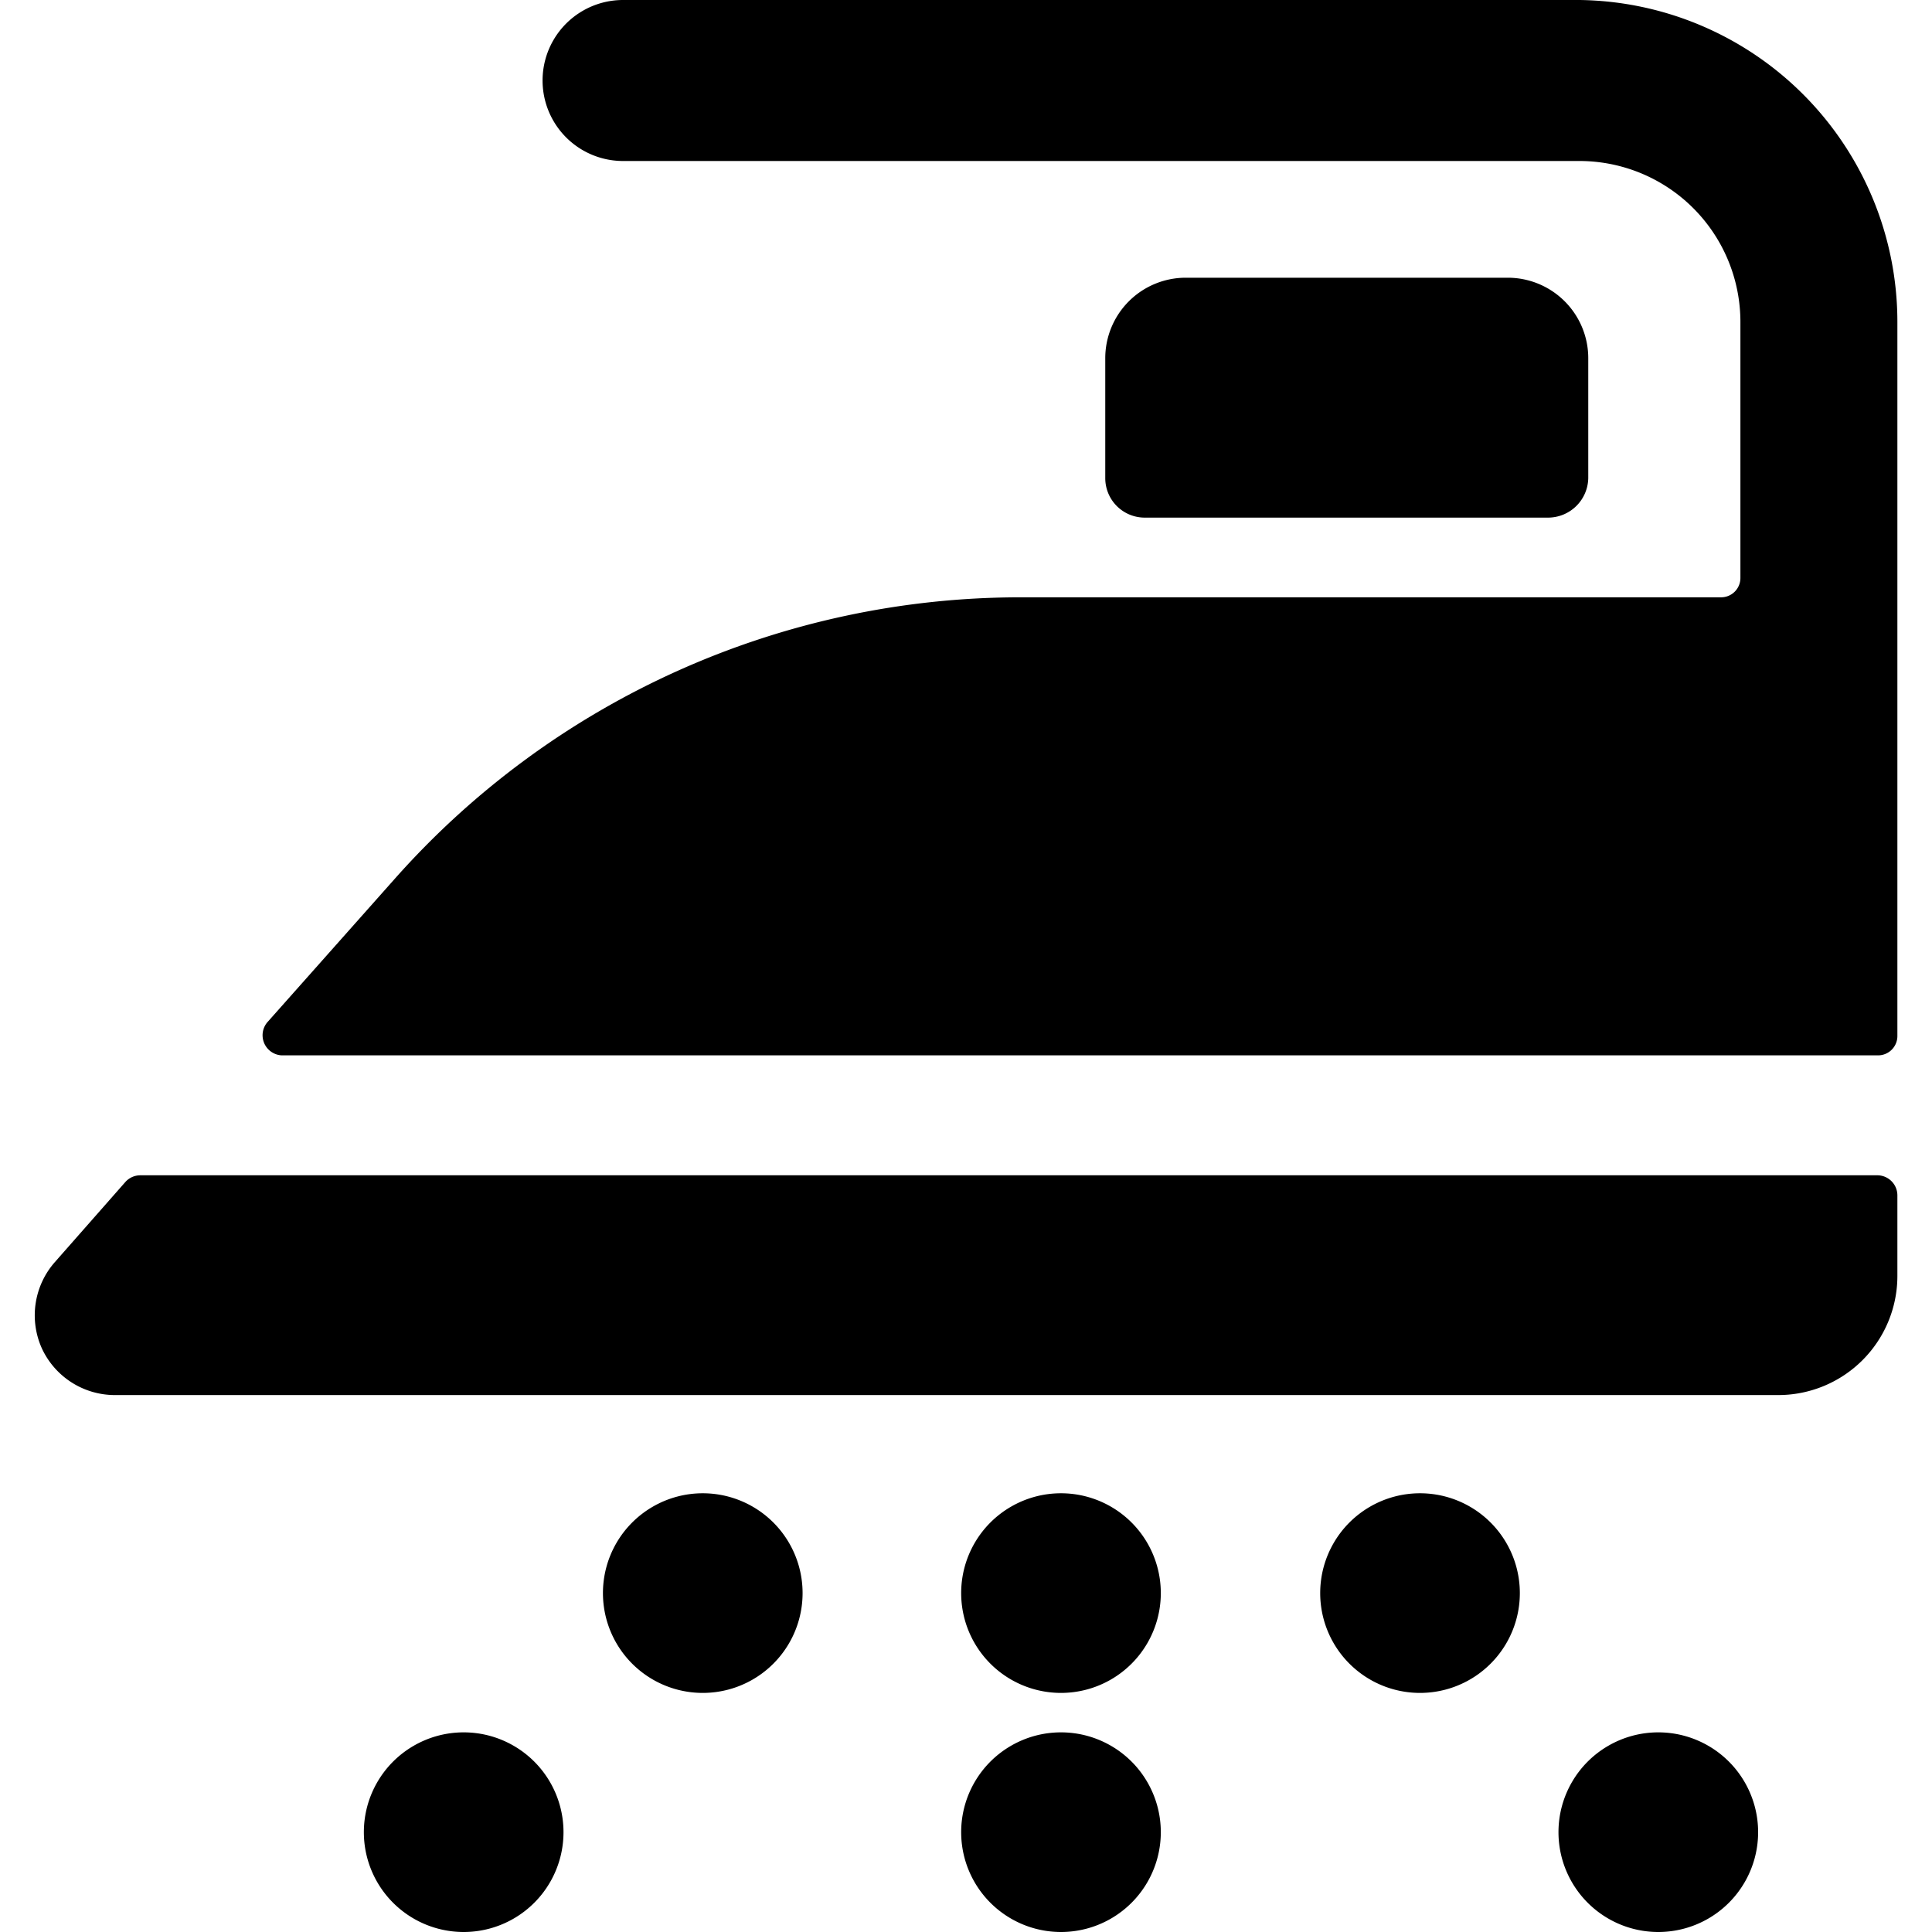
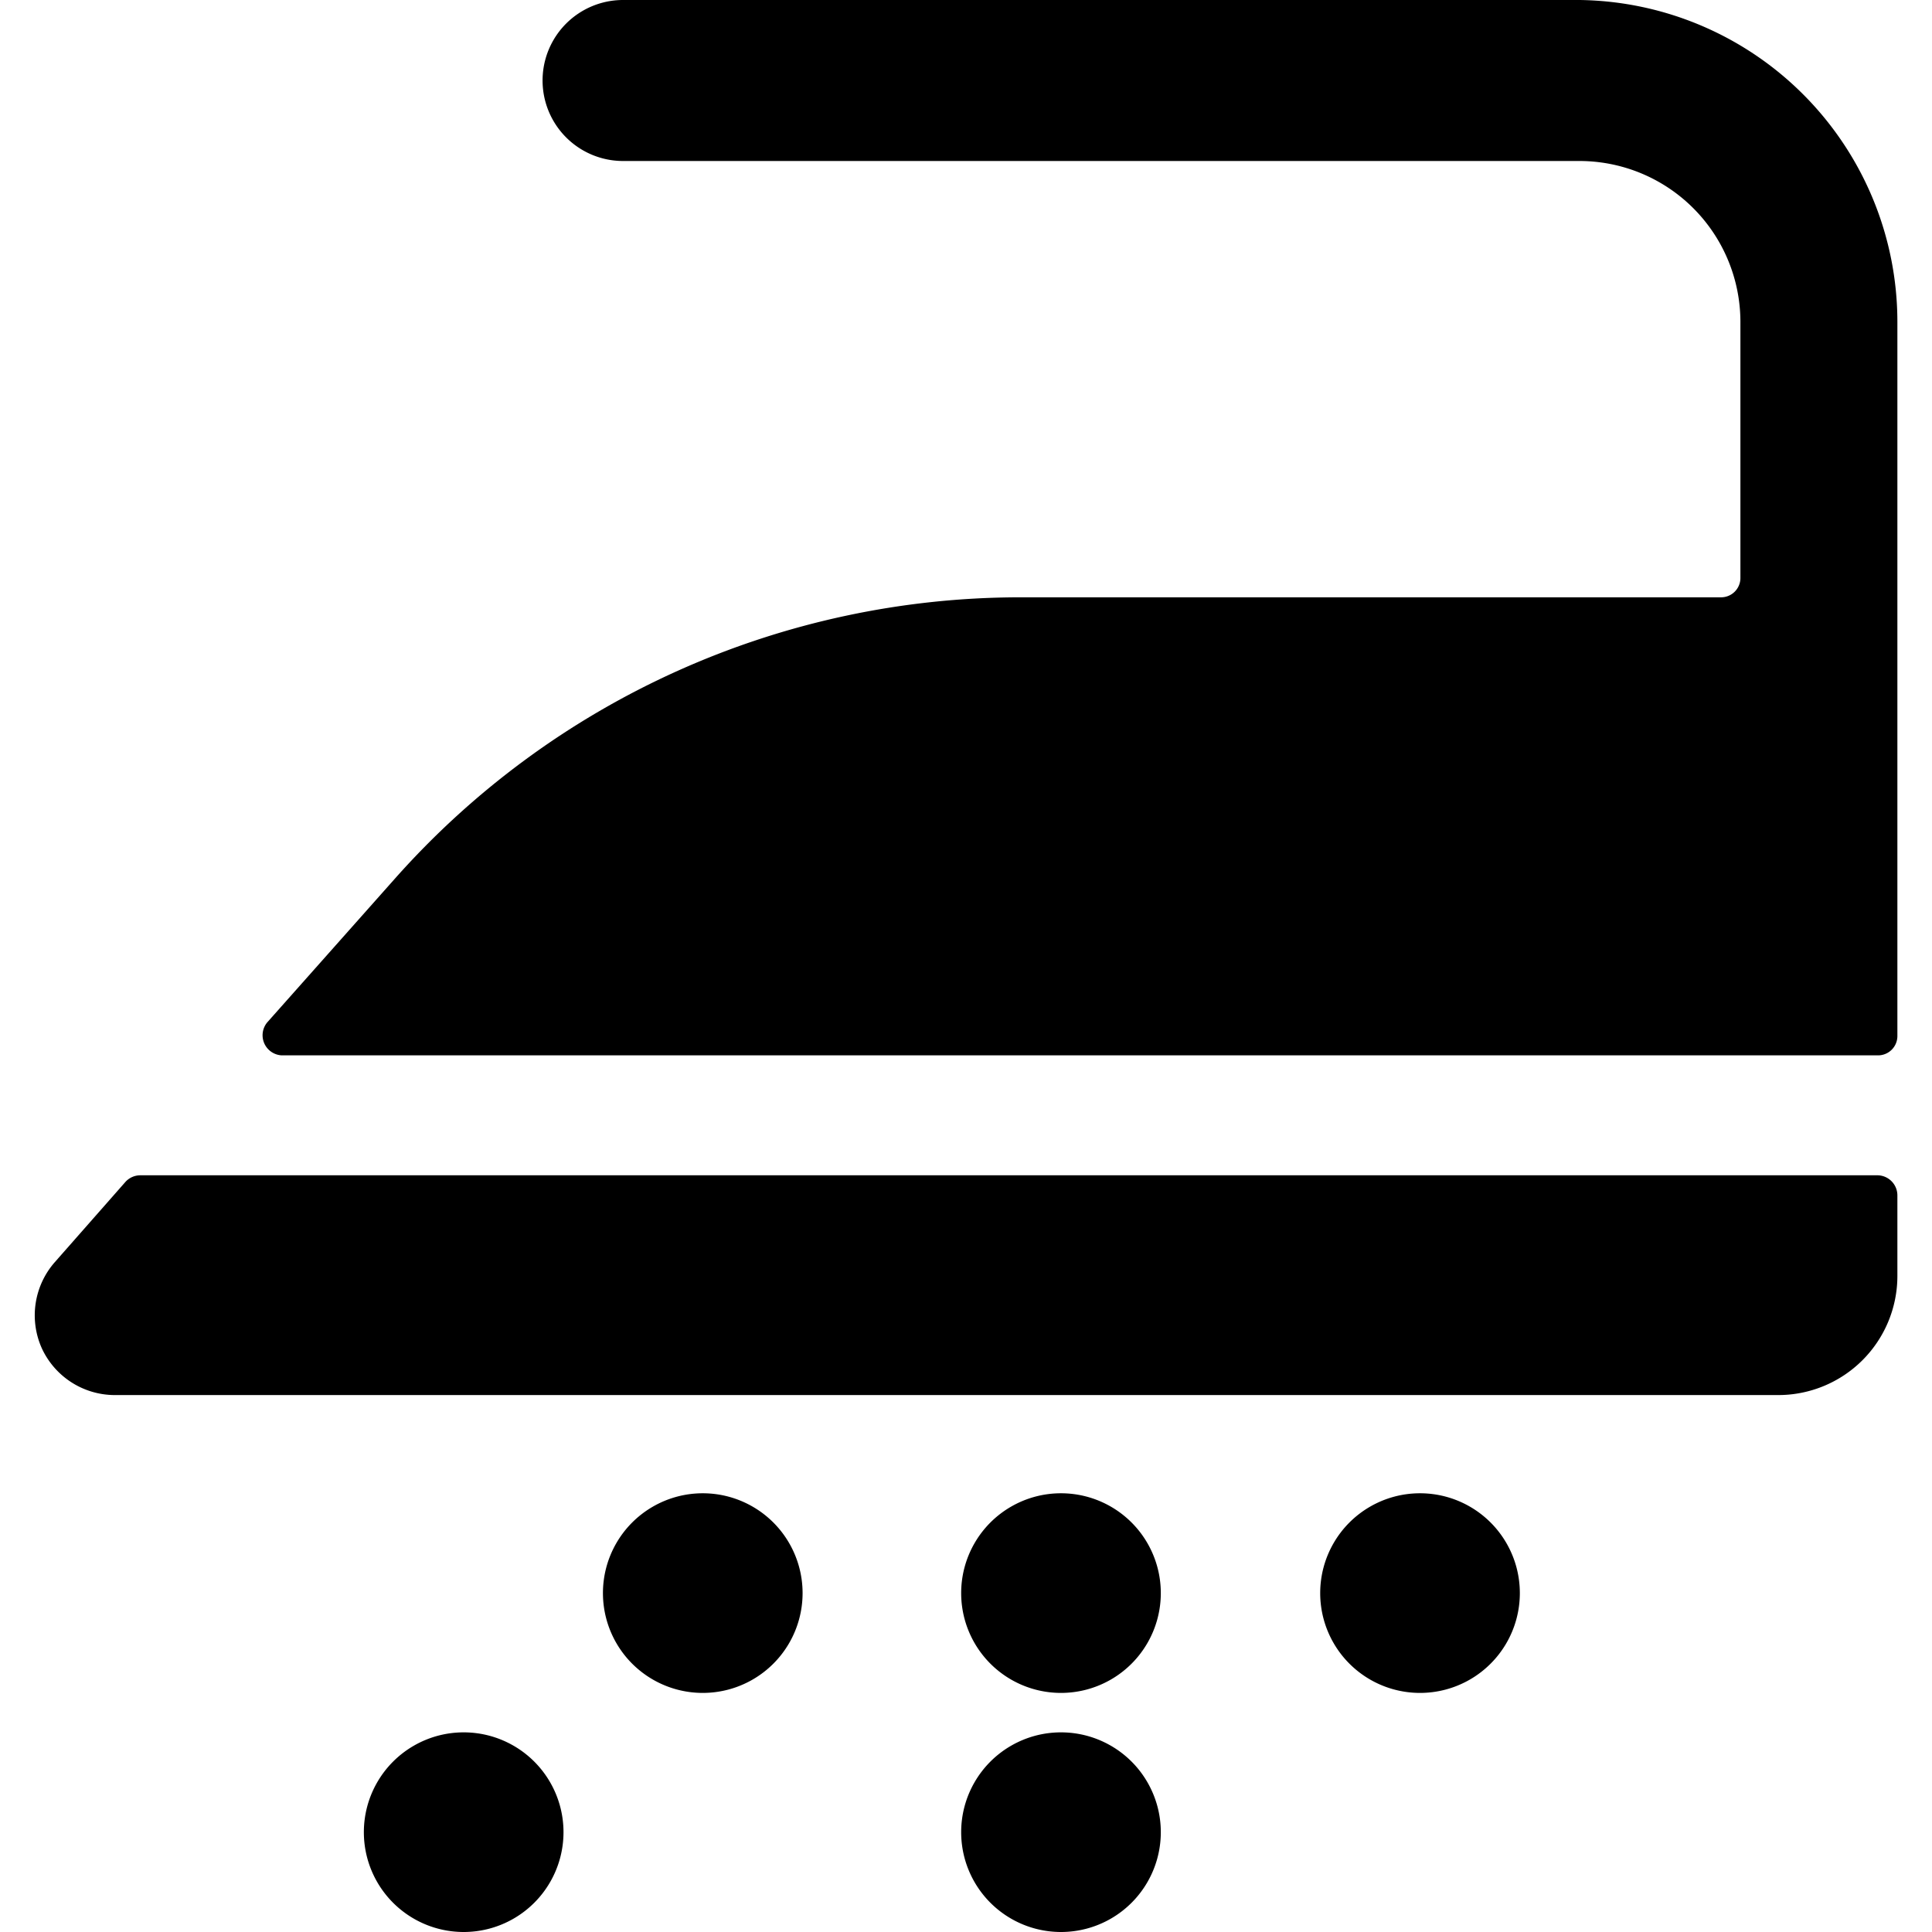
<svg xmlns="http://www.w3.org/2000/svg" viewBox="0 0 24 24">
  <g>
-     <path d="M19.23 6.43a0.5 0.5 0 0 0 0.5 -0.49V4.45a1 1 0 0 0 -1 -1h-4a1 1 0 0 0 -1 1v1.49a0.49 0.49 0 0 0 0.49 0.49Z" fill="#000000" stroke-width="1" />
    <path d="M19.62 0H7.74a1 1 0 0 0 0 2h11.88a2 2 0 0 1 2 2v3.18a0.24 0.24 0 0 1 -0.24 0.24h-8.7a10.39 10.39 0 0 0 -7.77 3.49L3.32 12.7a0.25 0.25 0 0 0 0.18 0.41h19.83a0.24 0.24 0 0 0 0.24 -0.24V4a4 4 0 0 0 -3.95 -4Z" fill="#000000" stroke-width="1" />
    <path d="M23.33 14.6H1.74a0.25 0.25 0 0 0 -0.18 0.08l-0.88 1a1 1 0 0 0 -0.16 1.07 1 1 0 0 0 0.9 0.58h20.67a1.48 1.48 0 0 0 1.48 -1.48v-1a0.25 0.25 0 0 0 -0.24 -0.25Z" fill="#000000" stroke-width="1" />
    <path d="M11.94 19.79a1.24 1.24 0 1 0 2.48 0 1.24 1.24 0 1 0 -2.48 0" fill="#000000" stroke-width="1" />
    <path d="M11.94 22.76a1.24 1.24 0 1 0 2.48 0 1.24 1.24 0 1 0 -2.48 0" fill="#000000" stroke-width="1" />
    <path d="M7.49 19.79a1.24 1.24 0 1 0 2.48 0 1.24 1.24 0 1 0 -2.48 0" fill="#000000" stroke-width="1" />
    <path d="M4.52 22.76a1.24 1.24 0 1 0 2.48 0 1.24 1.24 0 1 0 -2.48 0" fill="#000000" stroke-width="1" />
    <path d="M16.4 19.79a1.24 1.24 0 1 0 2.48 0 1.24 1.24 0 1 0 -2.48 0" fill="#000000" stroke-width="1" />
-     <path d="M19.36 22.76a1.24 1.24 0 1 0 2.48 0 1.24 1.24 0 1 0 -2.48 0" fill="#000000" stroke-width="1" />
  </g>
</svg>